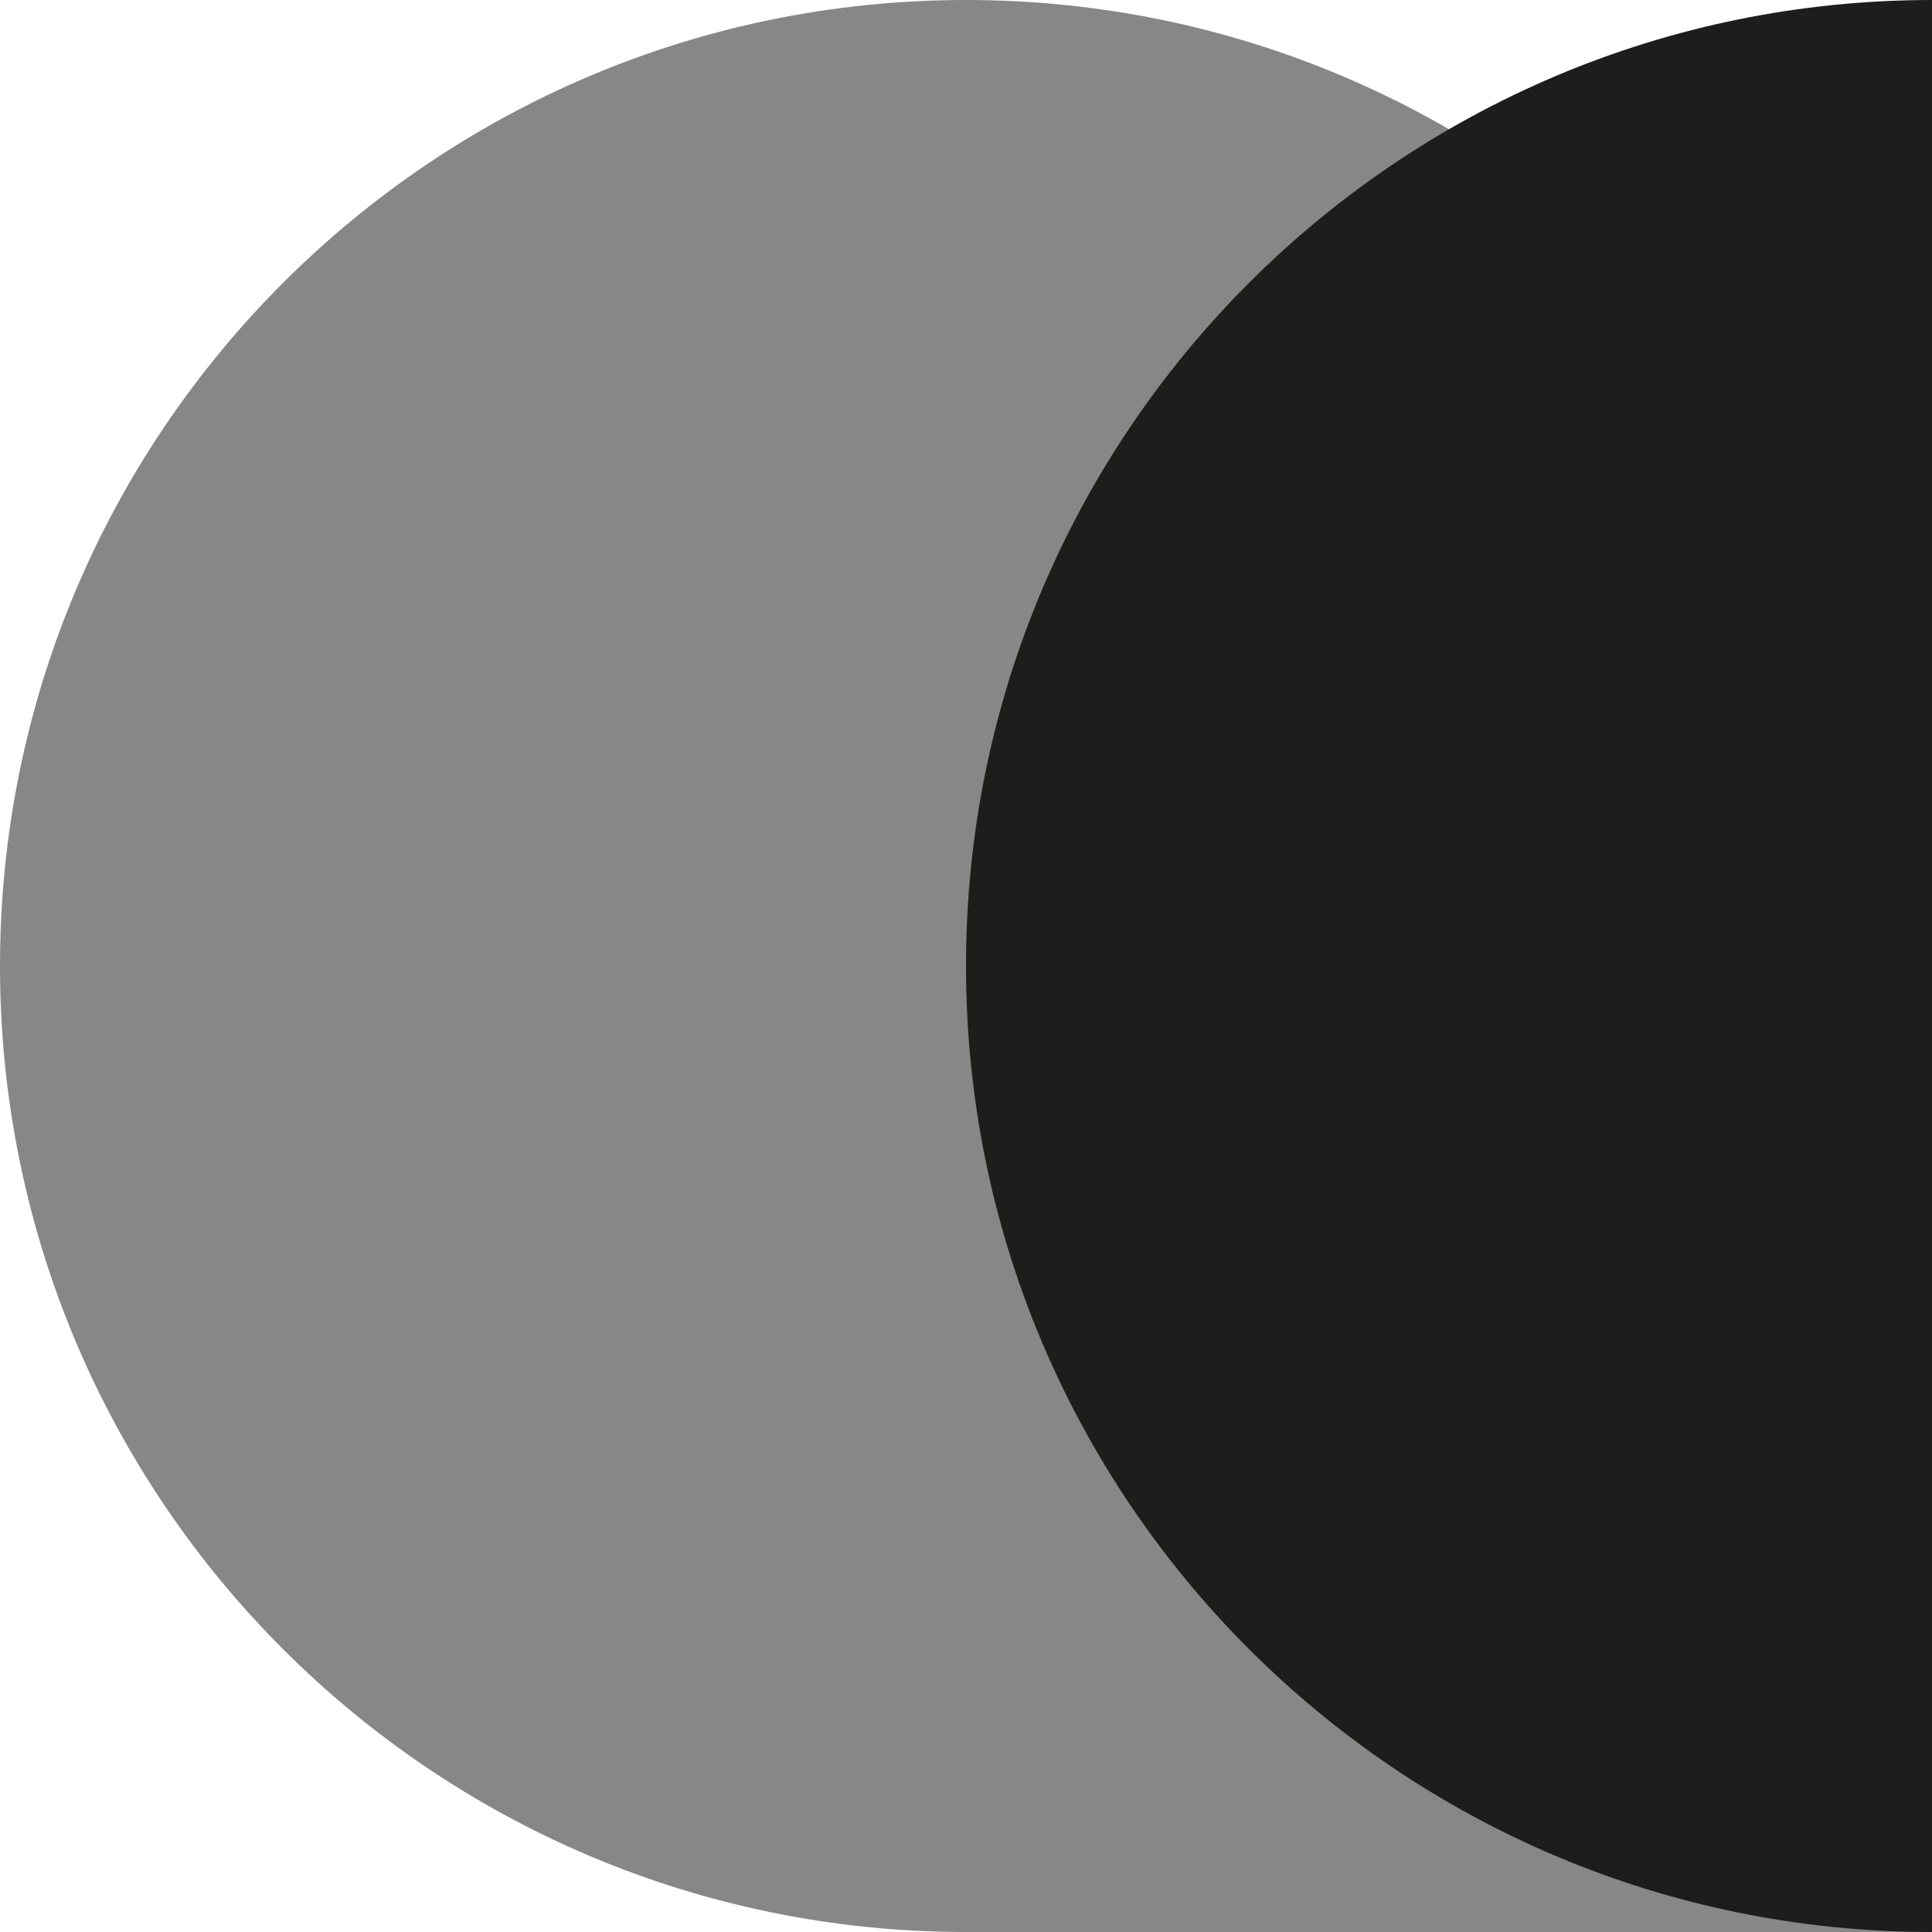
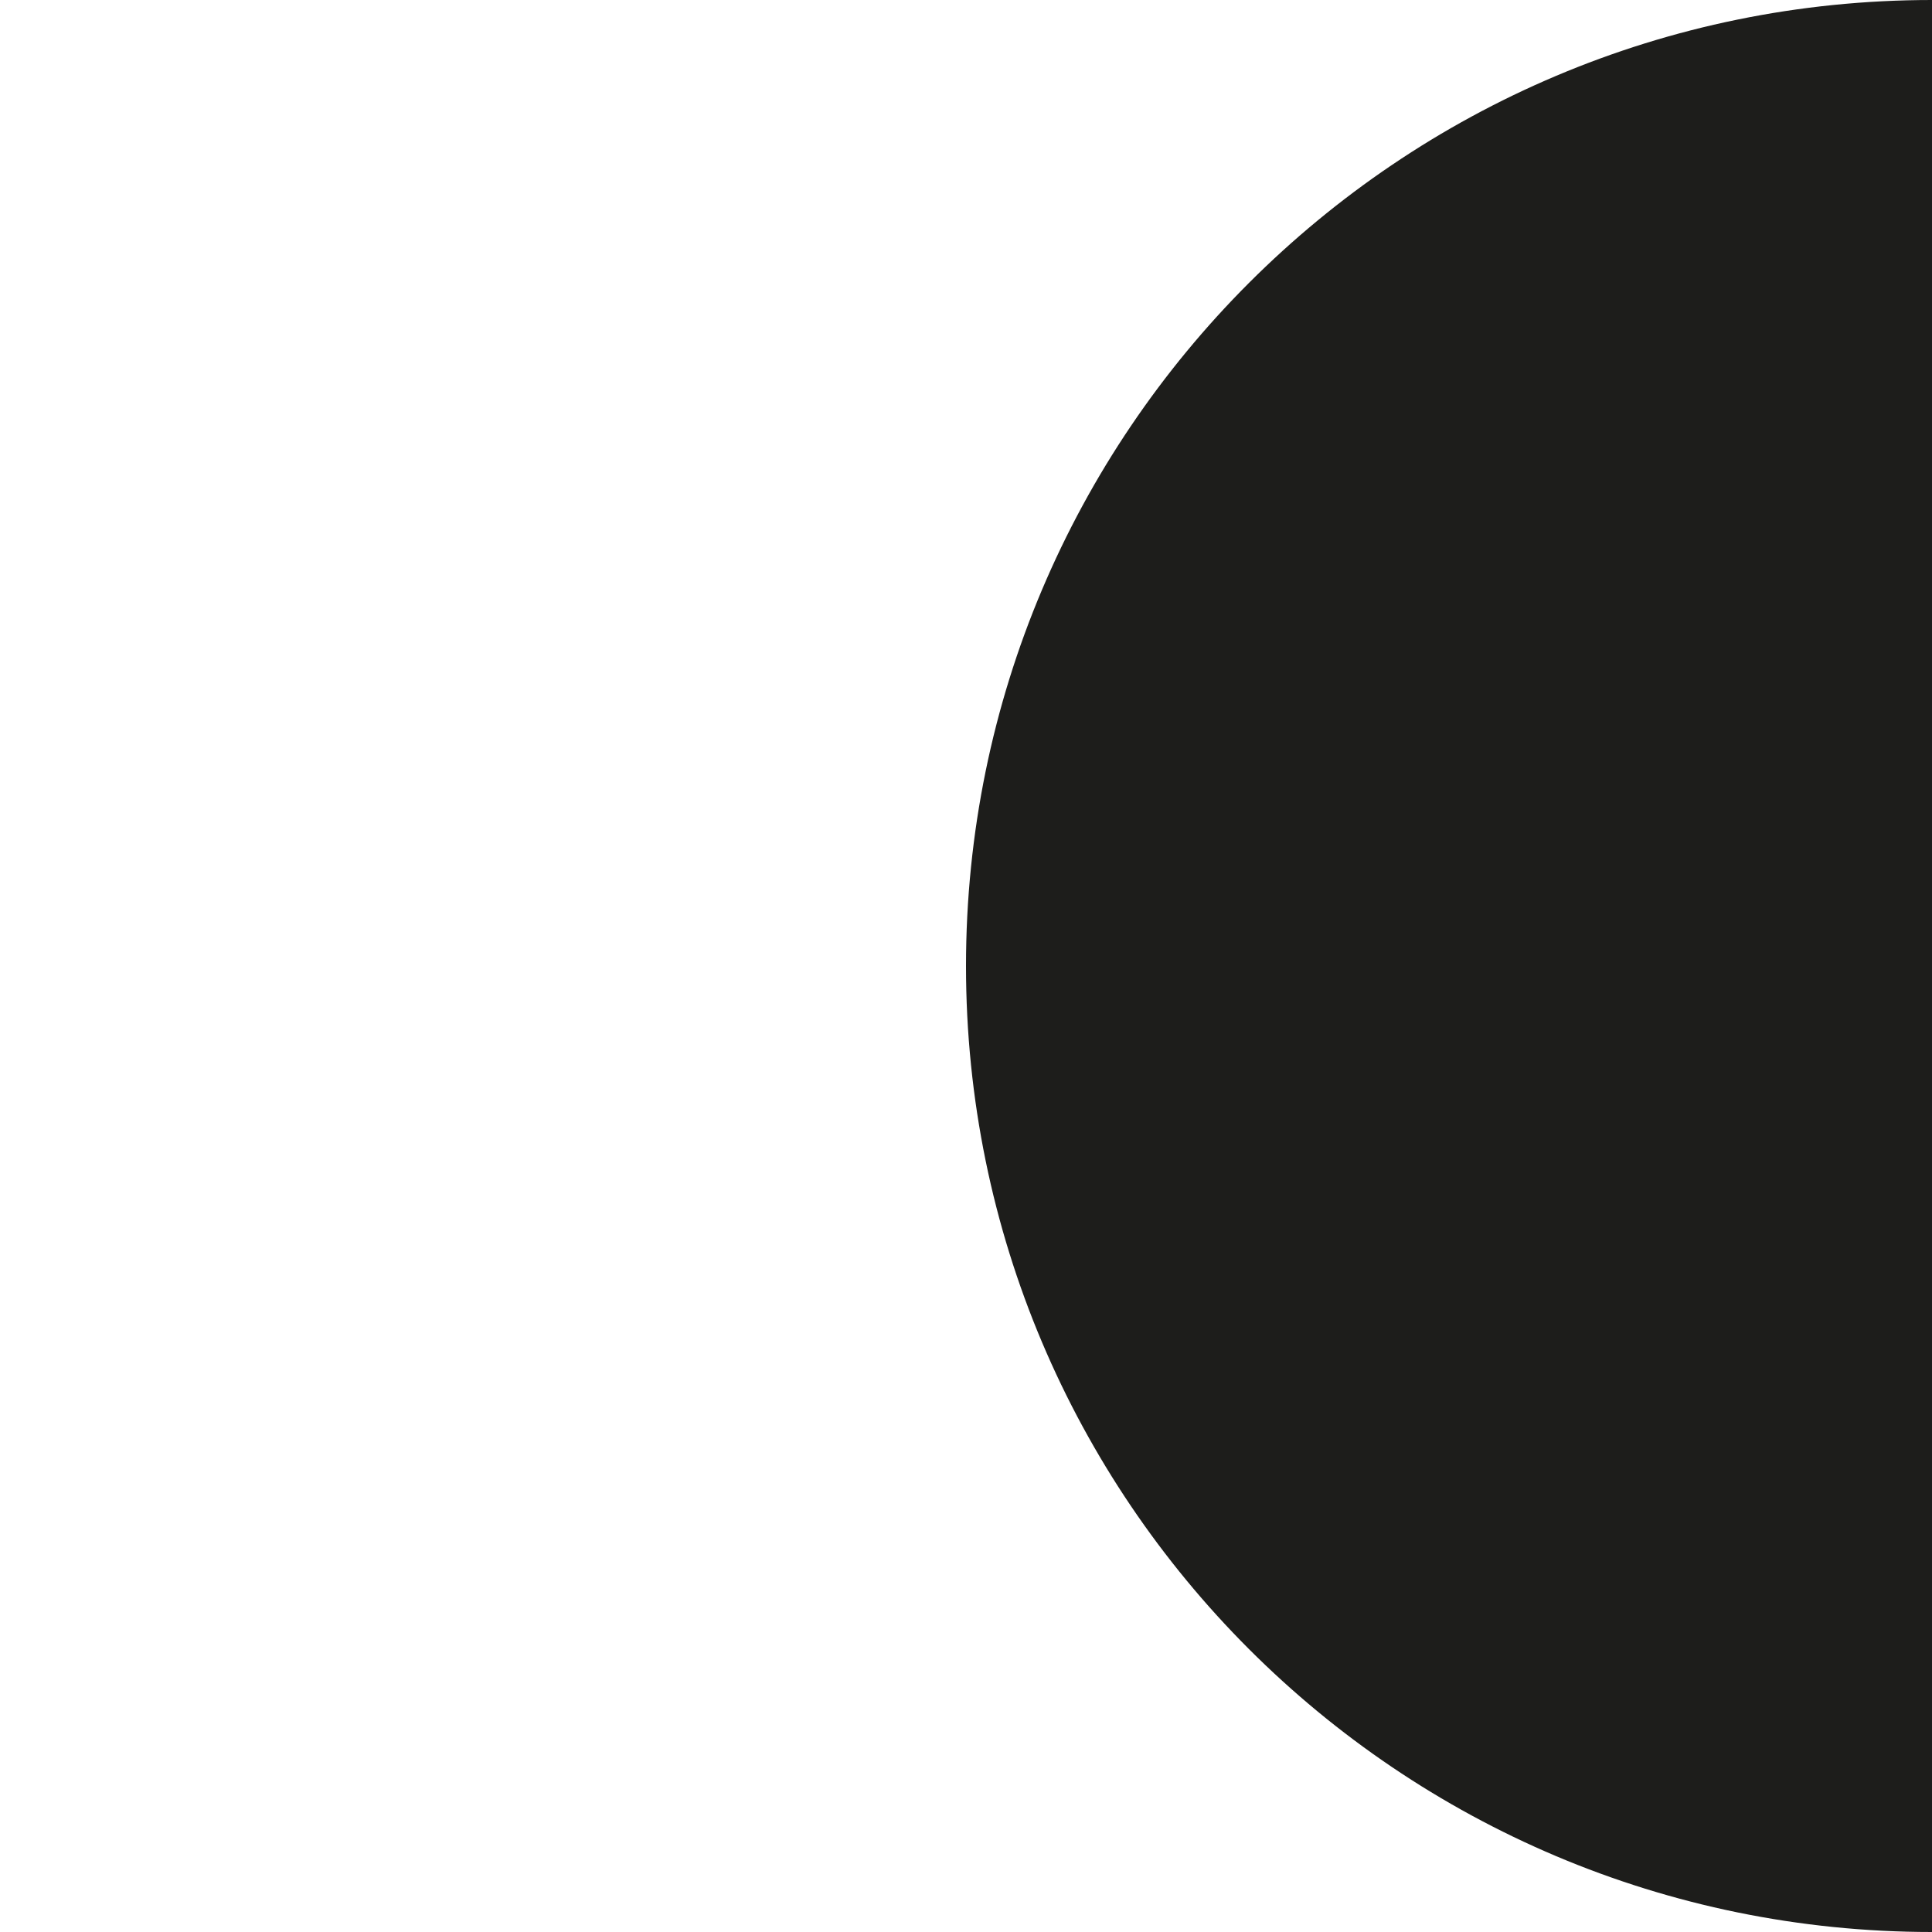
<svg xmlns="http://www.w3.org/2000/svg" width="253" height="253" viewBox="0 0 253 253" fill="none">
-   <path fill-rule="evenodd" clip-rule="evenodd" d="M253 126.5C253 56.637 196.363 0 126.5 0C56.637 0 0 56.637 0 126.5C0 196.363 56.637 253 126.5 253H253V126.5Z" fill="#878787" />
  <path d="M253 126.5V253C183.137 253 126.5 196.363 126.5 126.5C126.5 56.637 183.137 0 253 0V126.5Z" fill="#1D1D1B" />
</svg>